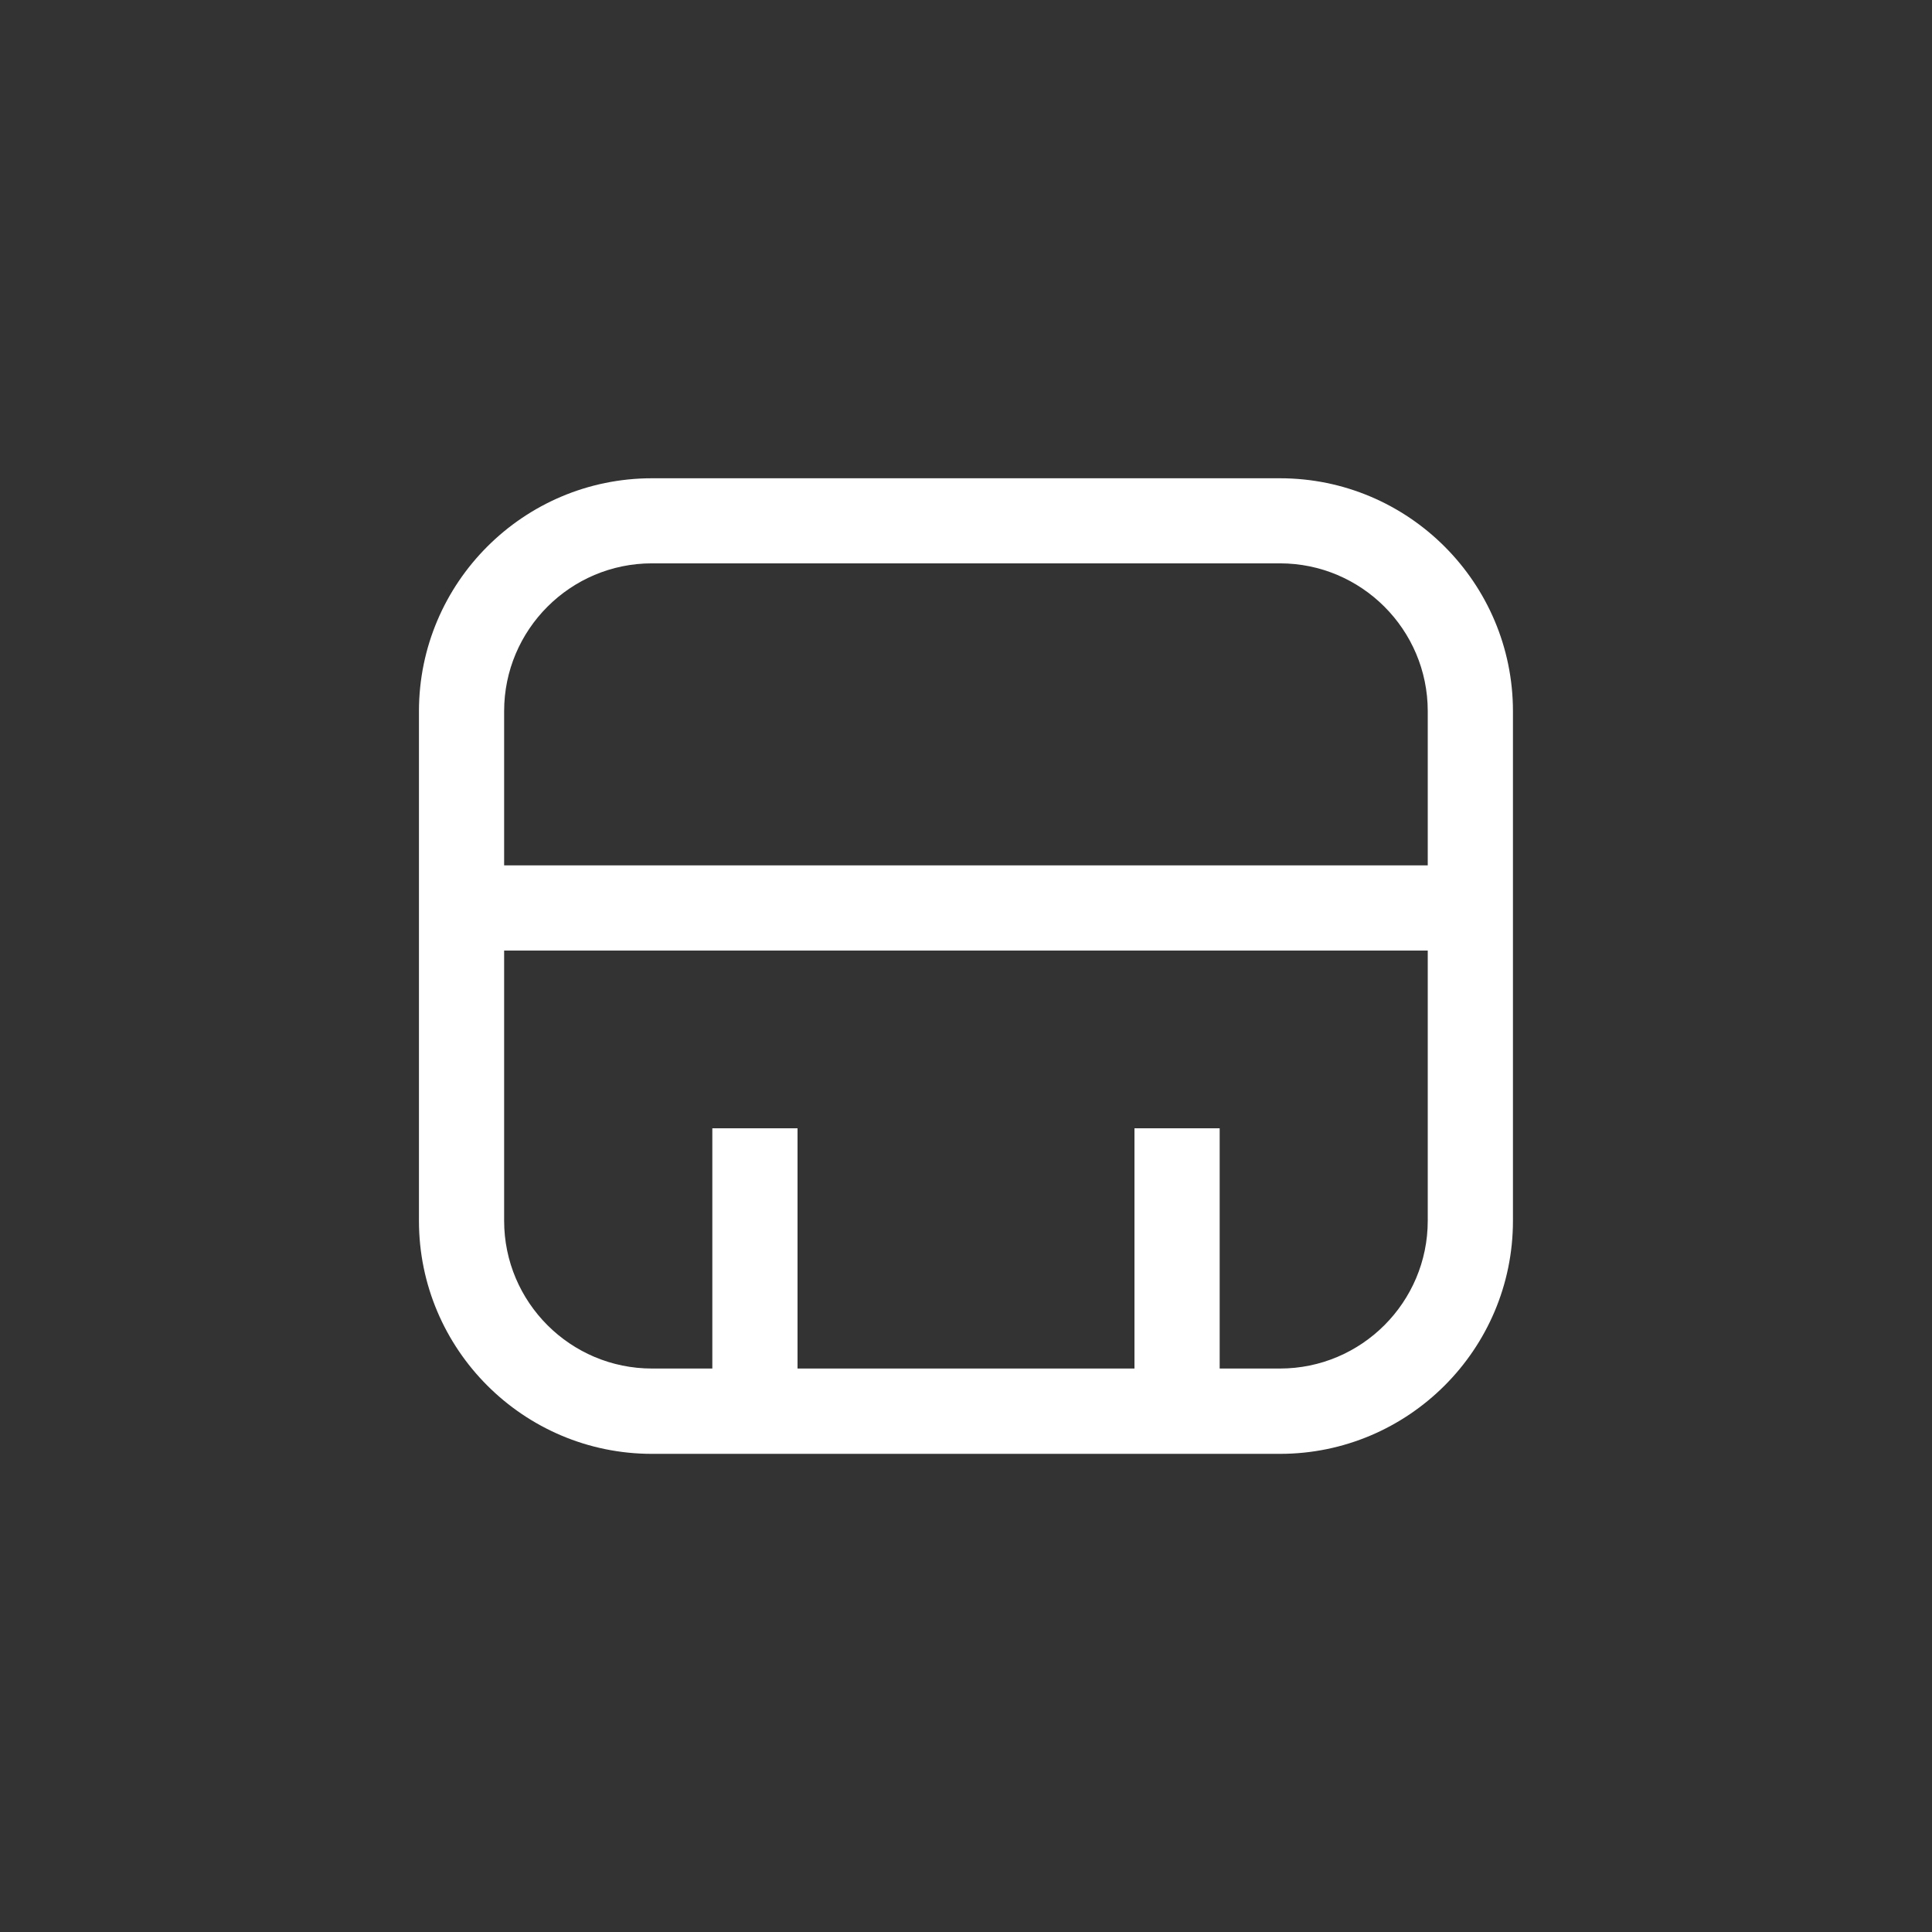
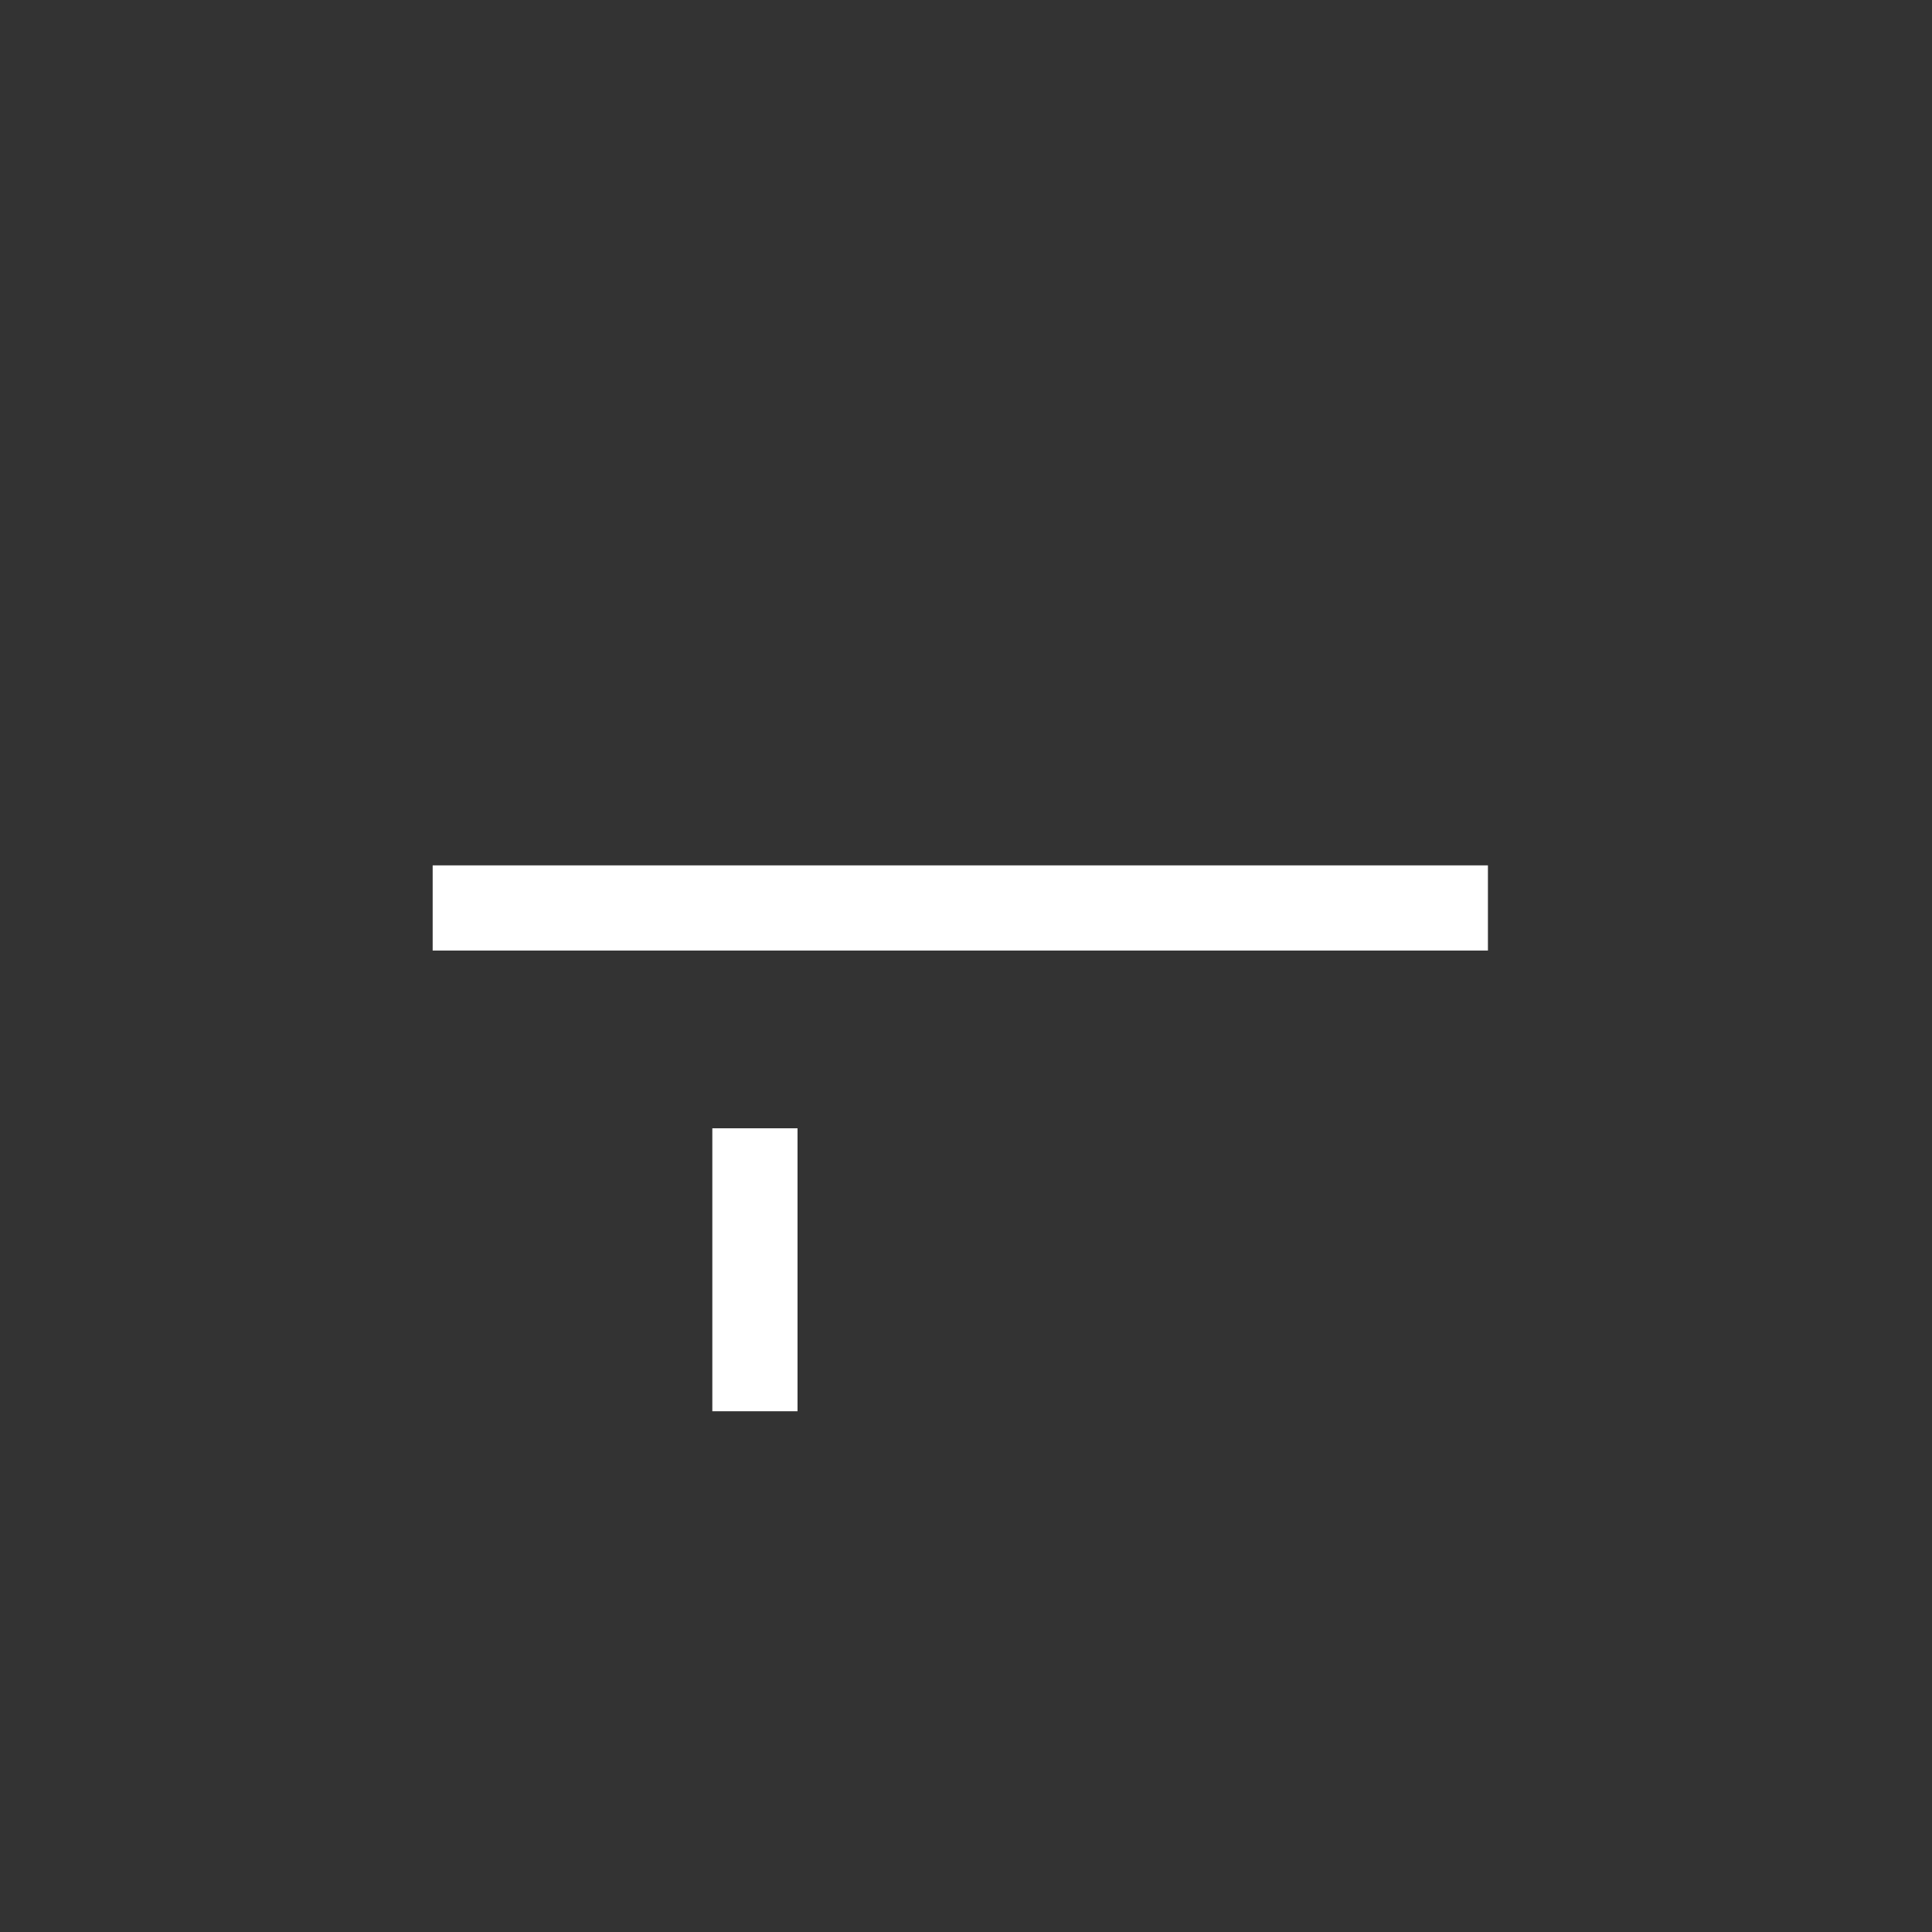
<svg xmlns="http://www.w3.org/2000/svg" fill="none" viewBox="0 0 80 80" height="80" width="80">
  <rect x="0" y="0" width="80" height="80" fill="#333333" stroke="none" />
  <g clip-path="url(#clip0_3036_559)">
    <path fill="white" d="M61.612 35.833H17.916V39.361H61.612V35.833Z" />
-     <path fill="white" d="M53 60.201H26.996C21.673 60.201 17.348 55.87 17.348 50.552V29.452C17.348 24.13 21.678 19.804 26.996 19.804H53C58.322 19.804 62.648 24.134 62.648 29.452V50.552C62.648 55.875 58.318 60.201 53 60.201ZM26.996 23.327C23.618 23.327 20.875 26.074 20.875 29.448V50.548C20.875 53.926 23.622 56.668 26.996 56.668H53C56.377 56.668 59.12 53.921 59.12 50.548V29.448C59.12 26.07 56.373 23.327 53 23.327H26.996Z" />
-     <path fill="white" d="M50.504 46.72H46.976V58.437H50.504V46.72Z" />
    <path fill="white" d="M33.024 46.72H29.496V58.437H33.024V46.72Z" />
  </g>
  <defs>
    <clipPath id="clip0_3036_559">
      <rect fill="white" height="80" width="80" />
    </clipPath>
  </defs>
</svg>